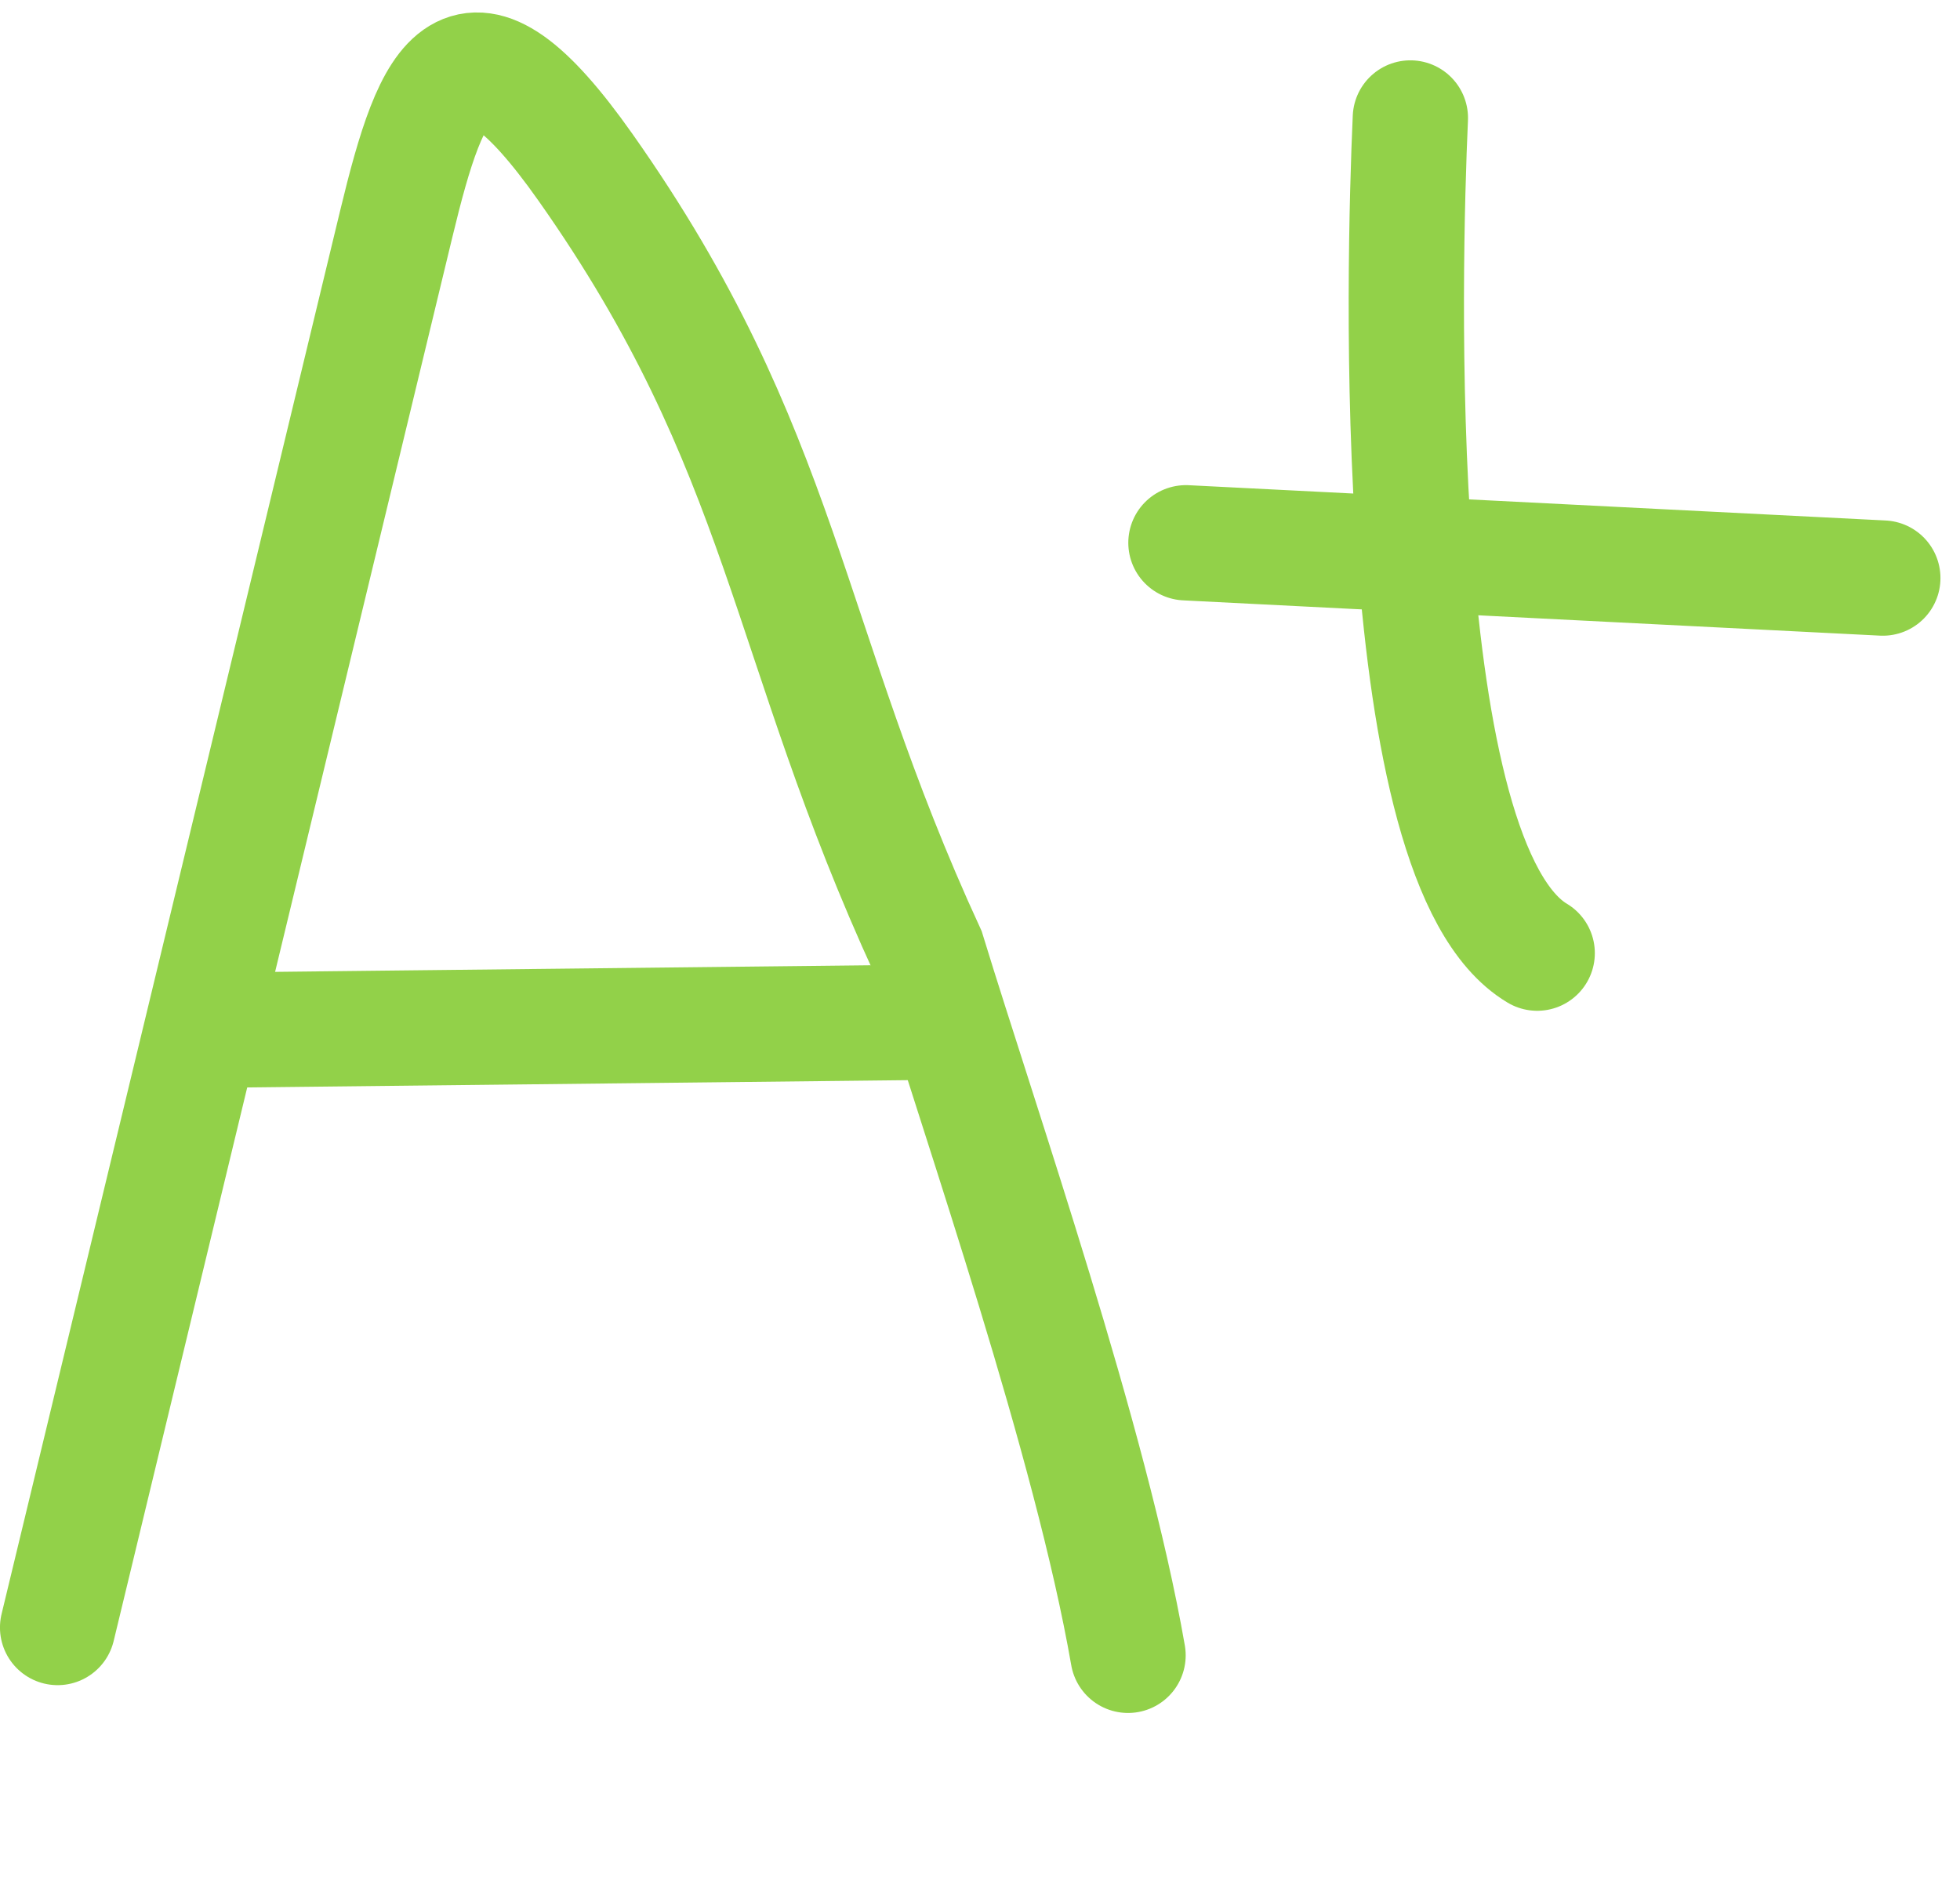
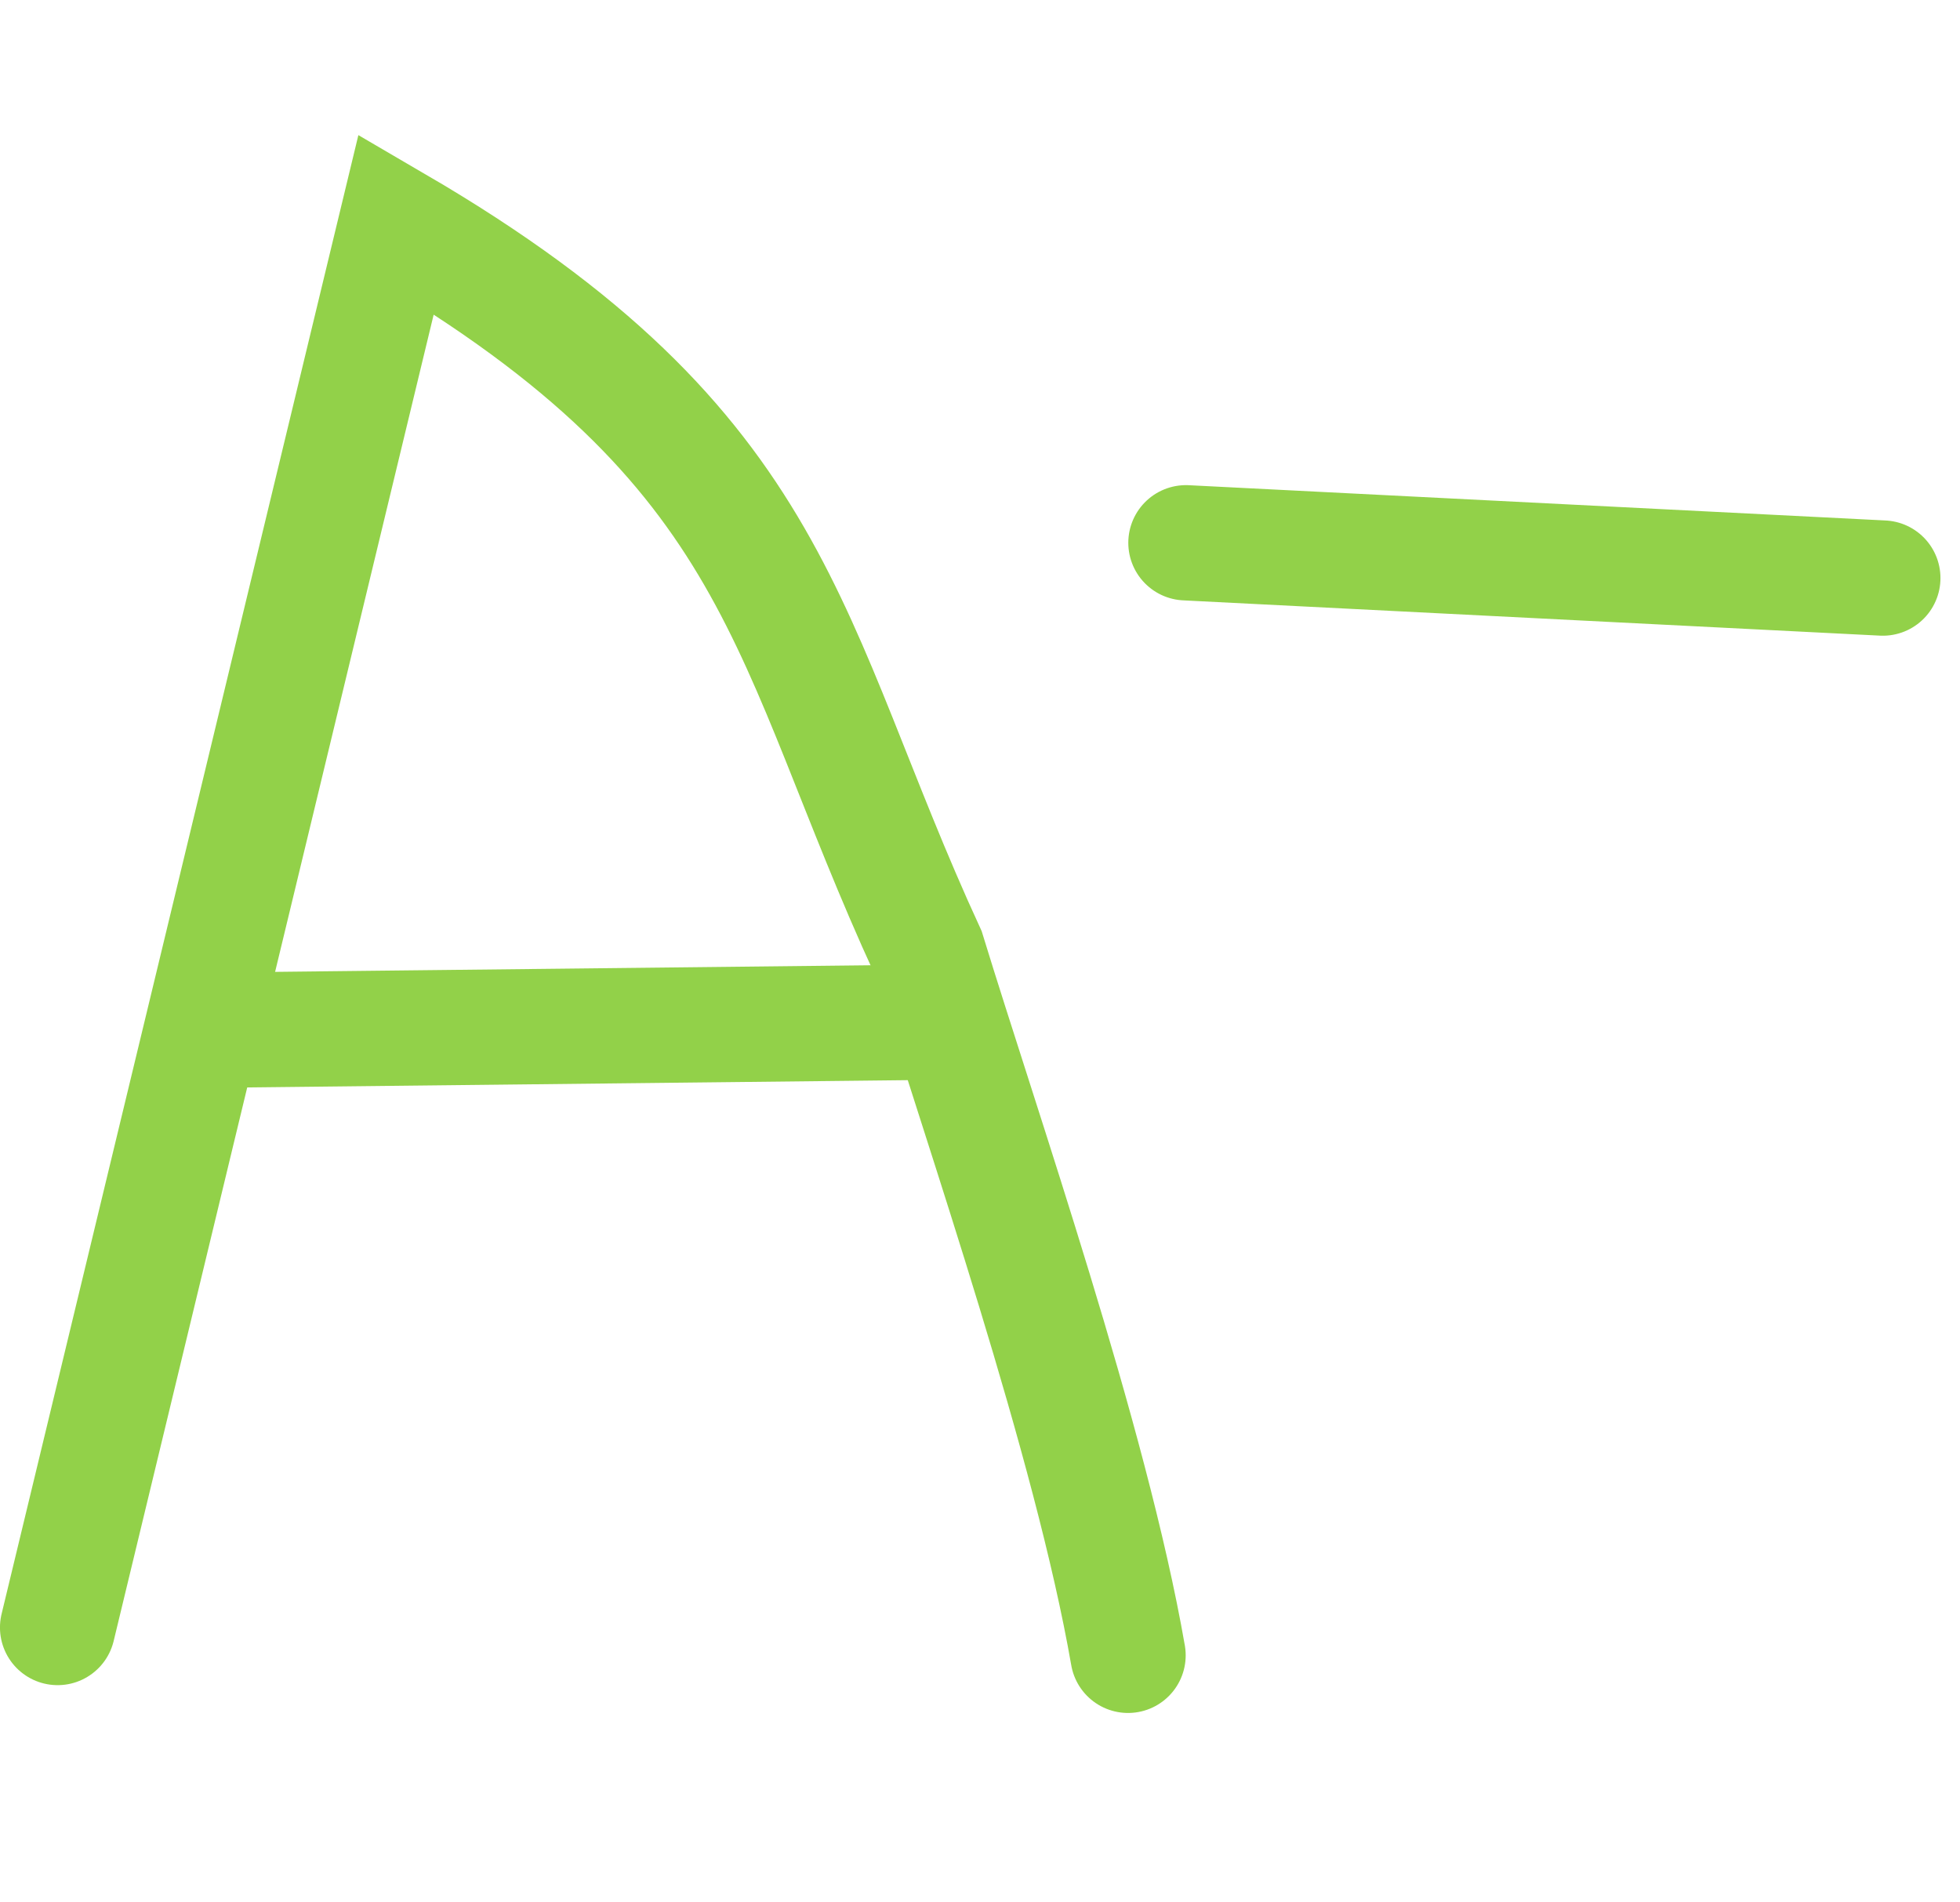
<svg xmlns="http://www.w3.org/2000/svg" width="68" height="66" viewBox="0 0 68 66" fill="none">
-   <path d="M1.999 56.464C5.915 40.232 9.831 24.001 13.747 7.77C15.007 2.547 16.133 -0.121 20.311 5.803C27.258 15.654 27.205 22.208 32.185 33.019C34.077 39.193 37.844 50.002 39.136 57.429" stroke="#92D149" stroke-width="4" stroke-linecap="round" />
+   <path d="M1.999 56.464C5.915 40.232 9.831 24.001 13.747 7.77C27.258 15.654 27.205 22.208 32.185 33.019C34.077 39.193 37.844 50.002 39.136 57.429" stroke="#92D149" stroke-width="4" stroke-linecap="round" />
  <path d="M7.794 35.736L32.439 35.464" stroke="#92D149" stroke-width="4" stroke-linecap="round" />
-   <path d="M48.931 4.093C48.703 9.171 48.131 29.971 53.331 33.068" stroke="#92D149" stroke-width="4" stroke-linecap="round" />
  <path d="M41.145 18.831L65.322 20.055" stroke="#92D149" stroke-width="4" stroke-linecap="round" />
</svg>